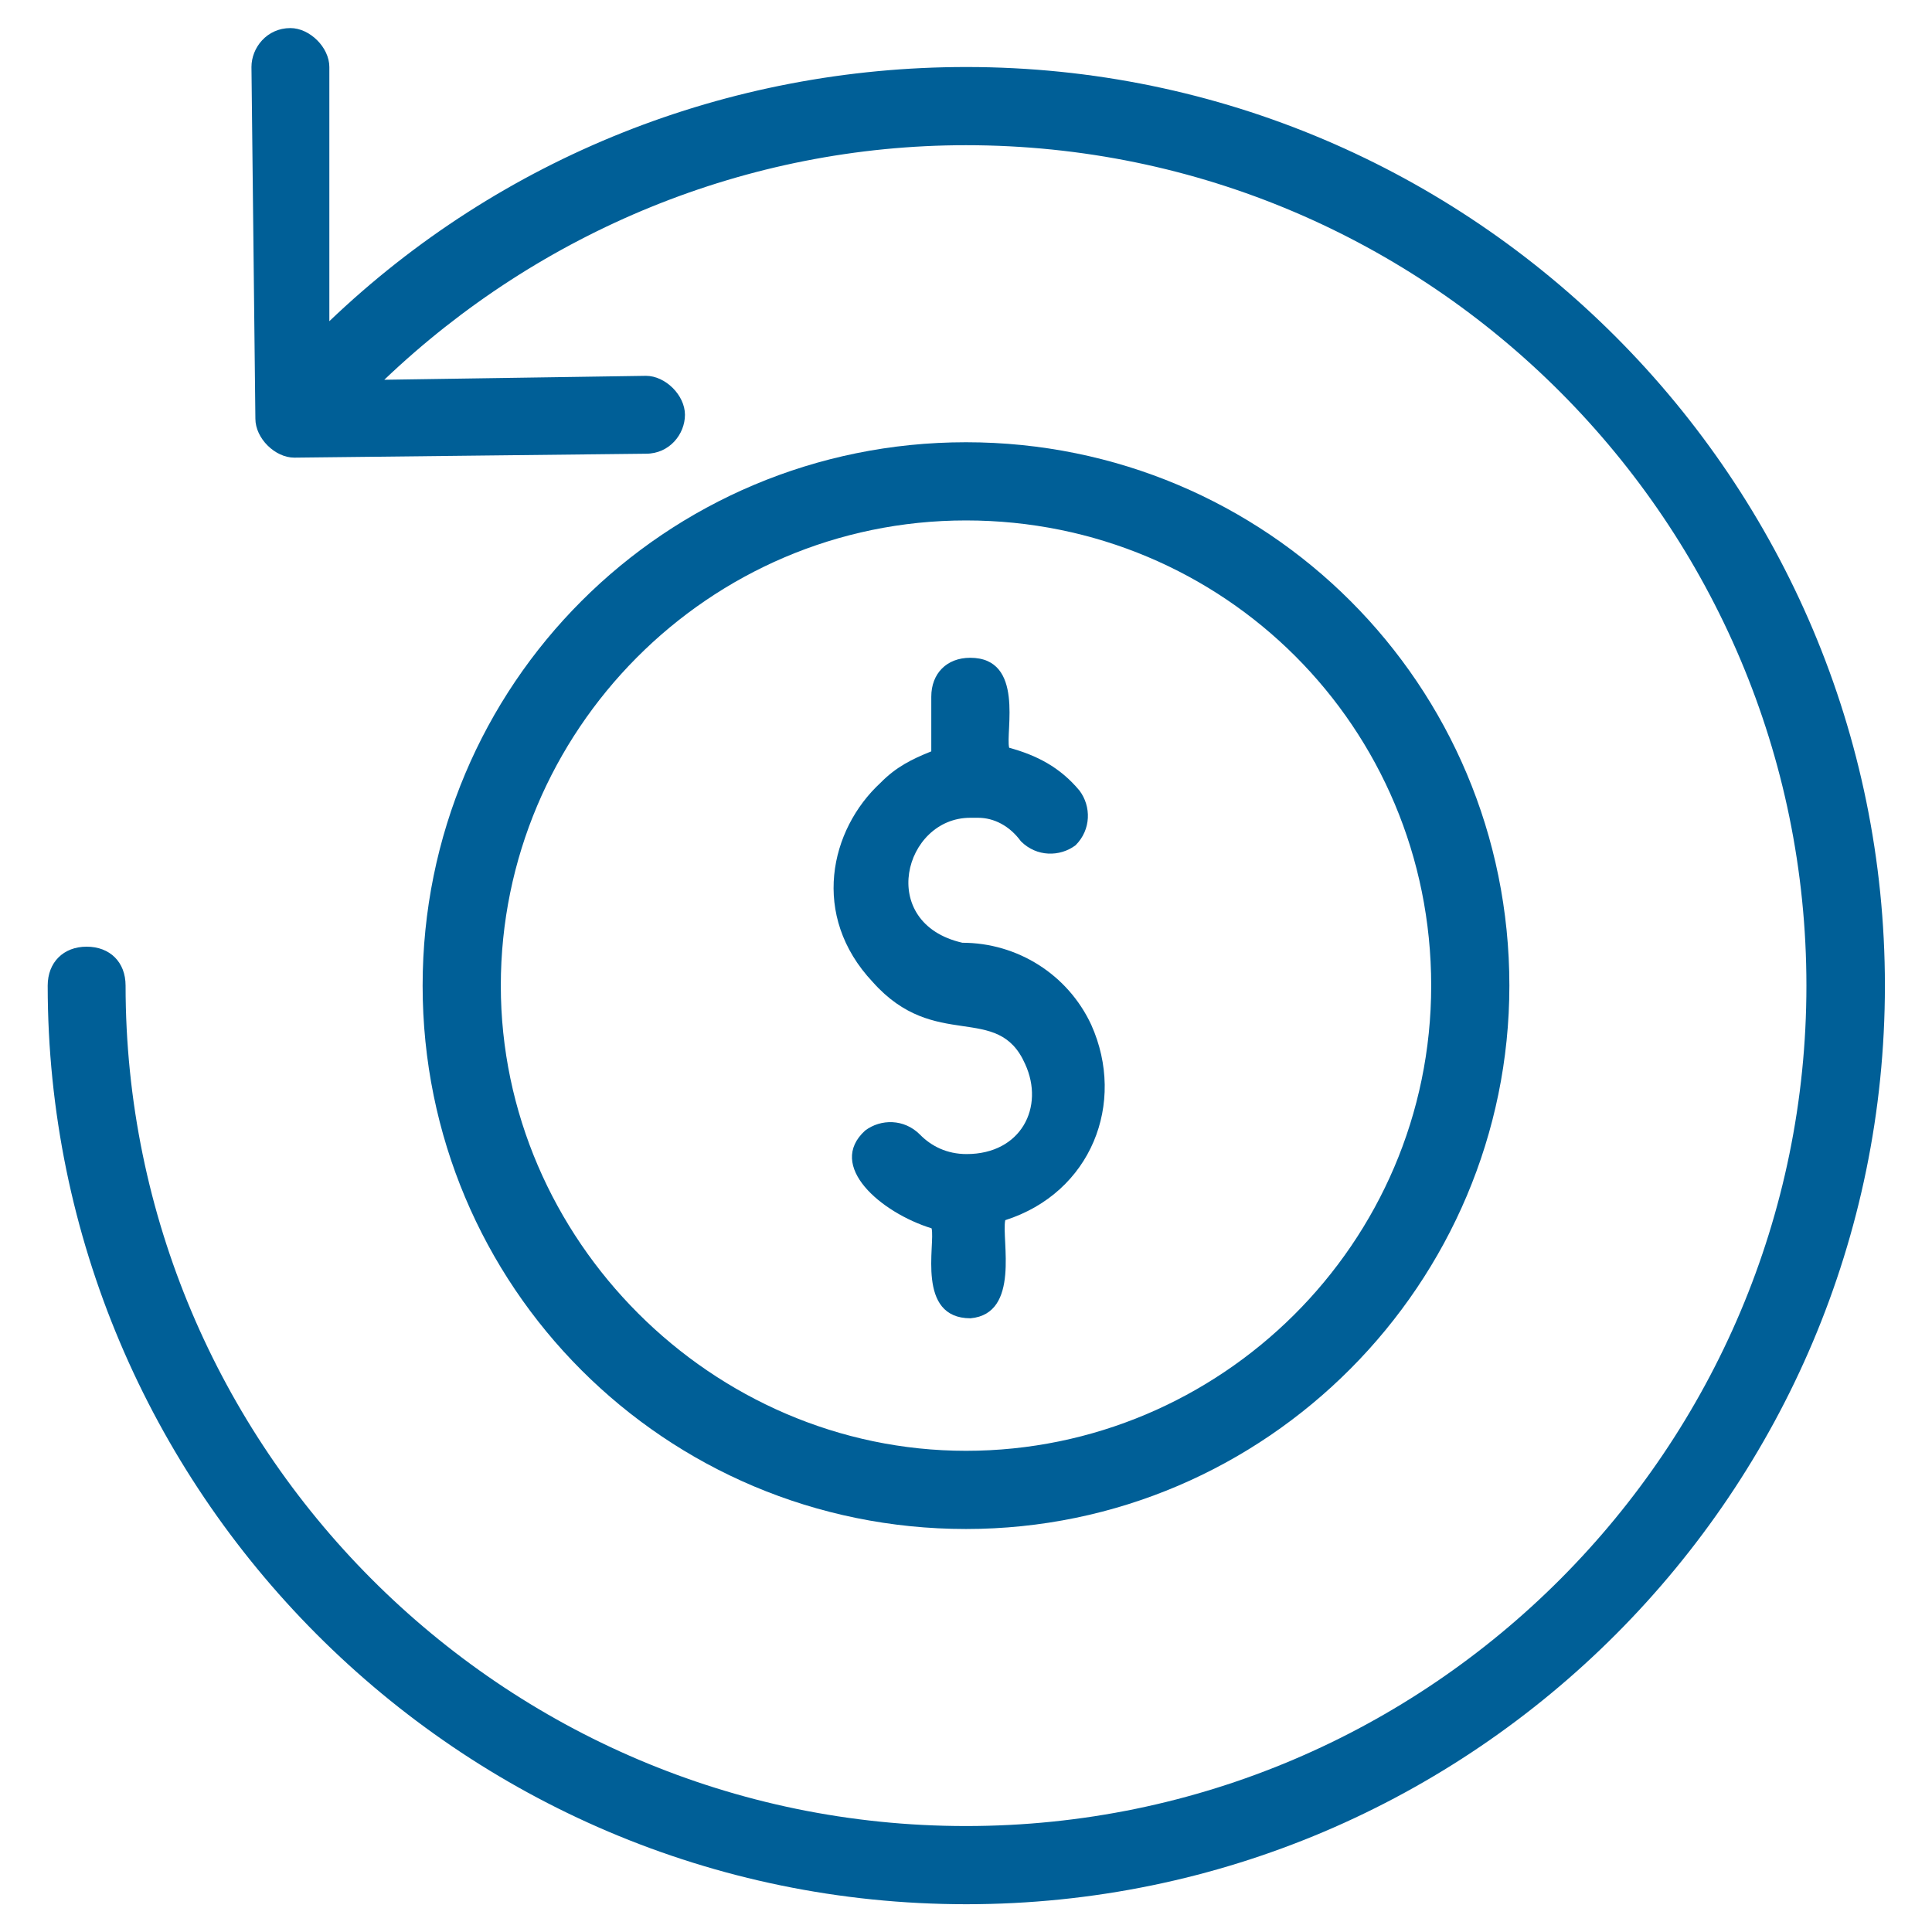
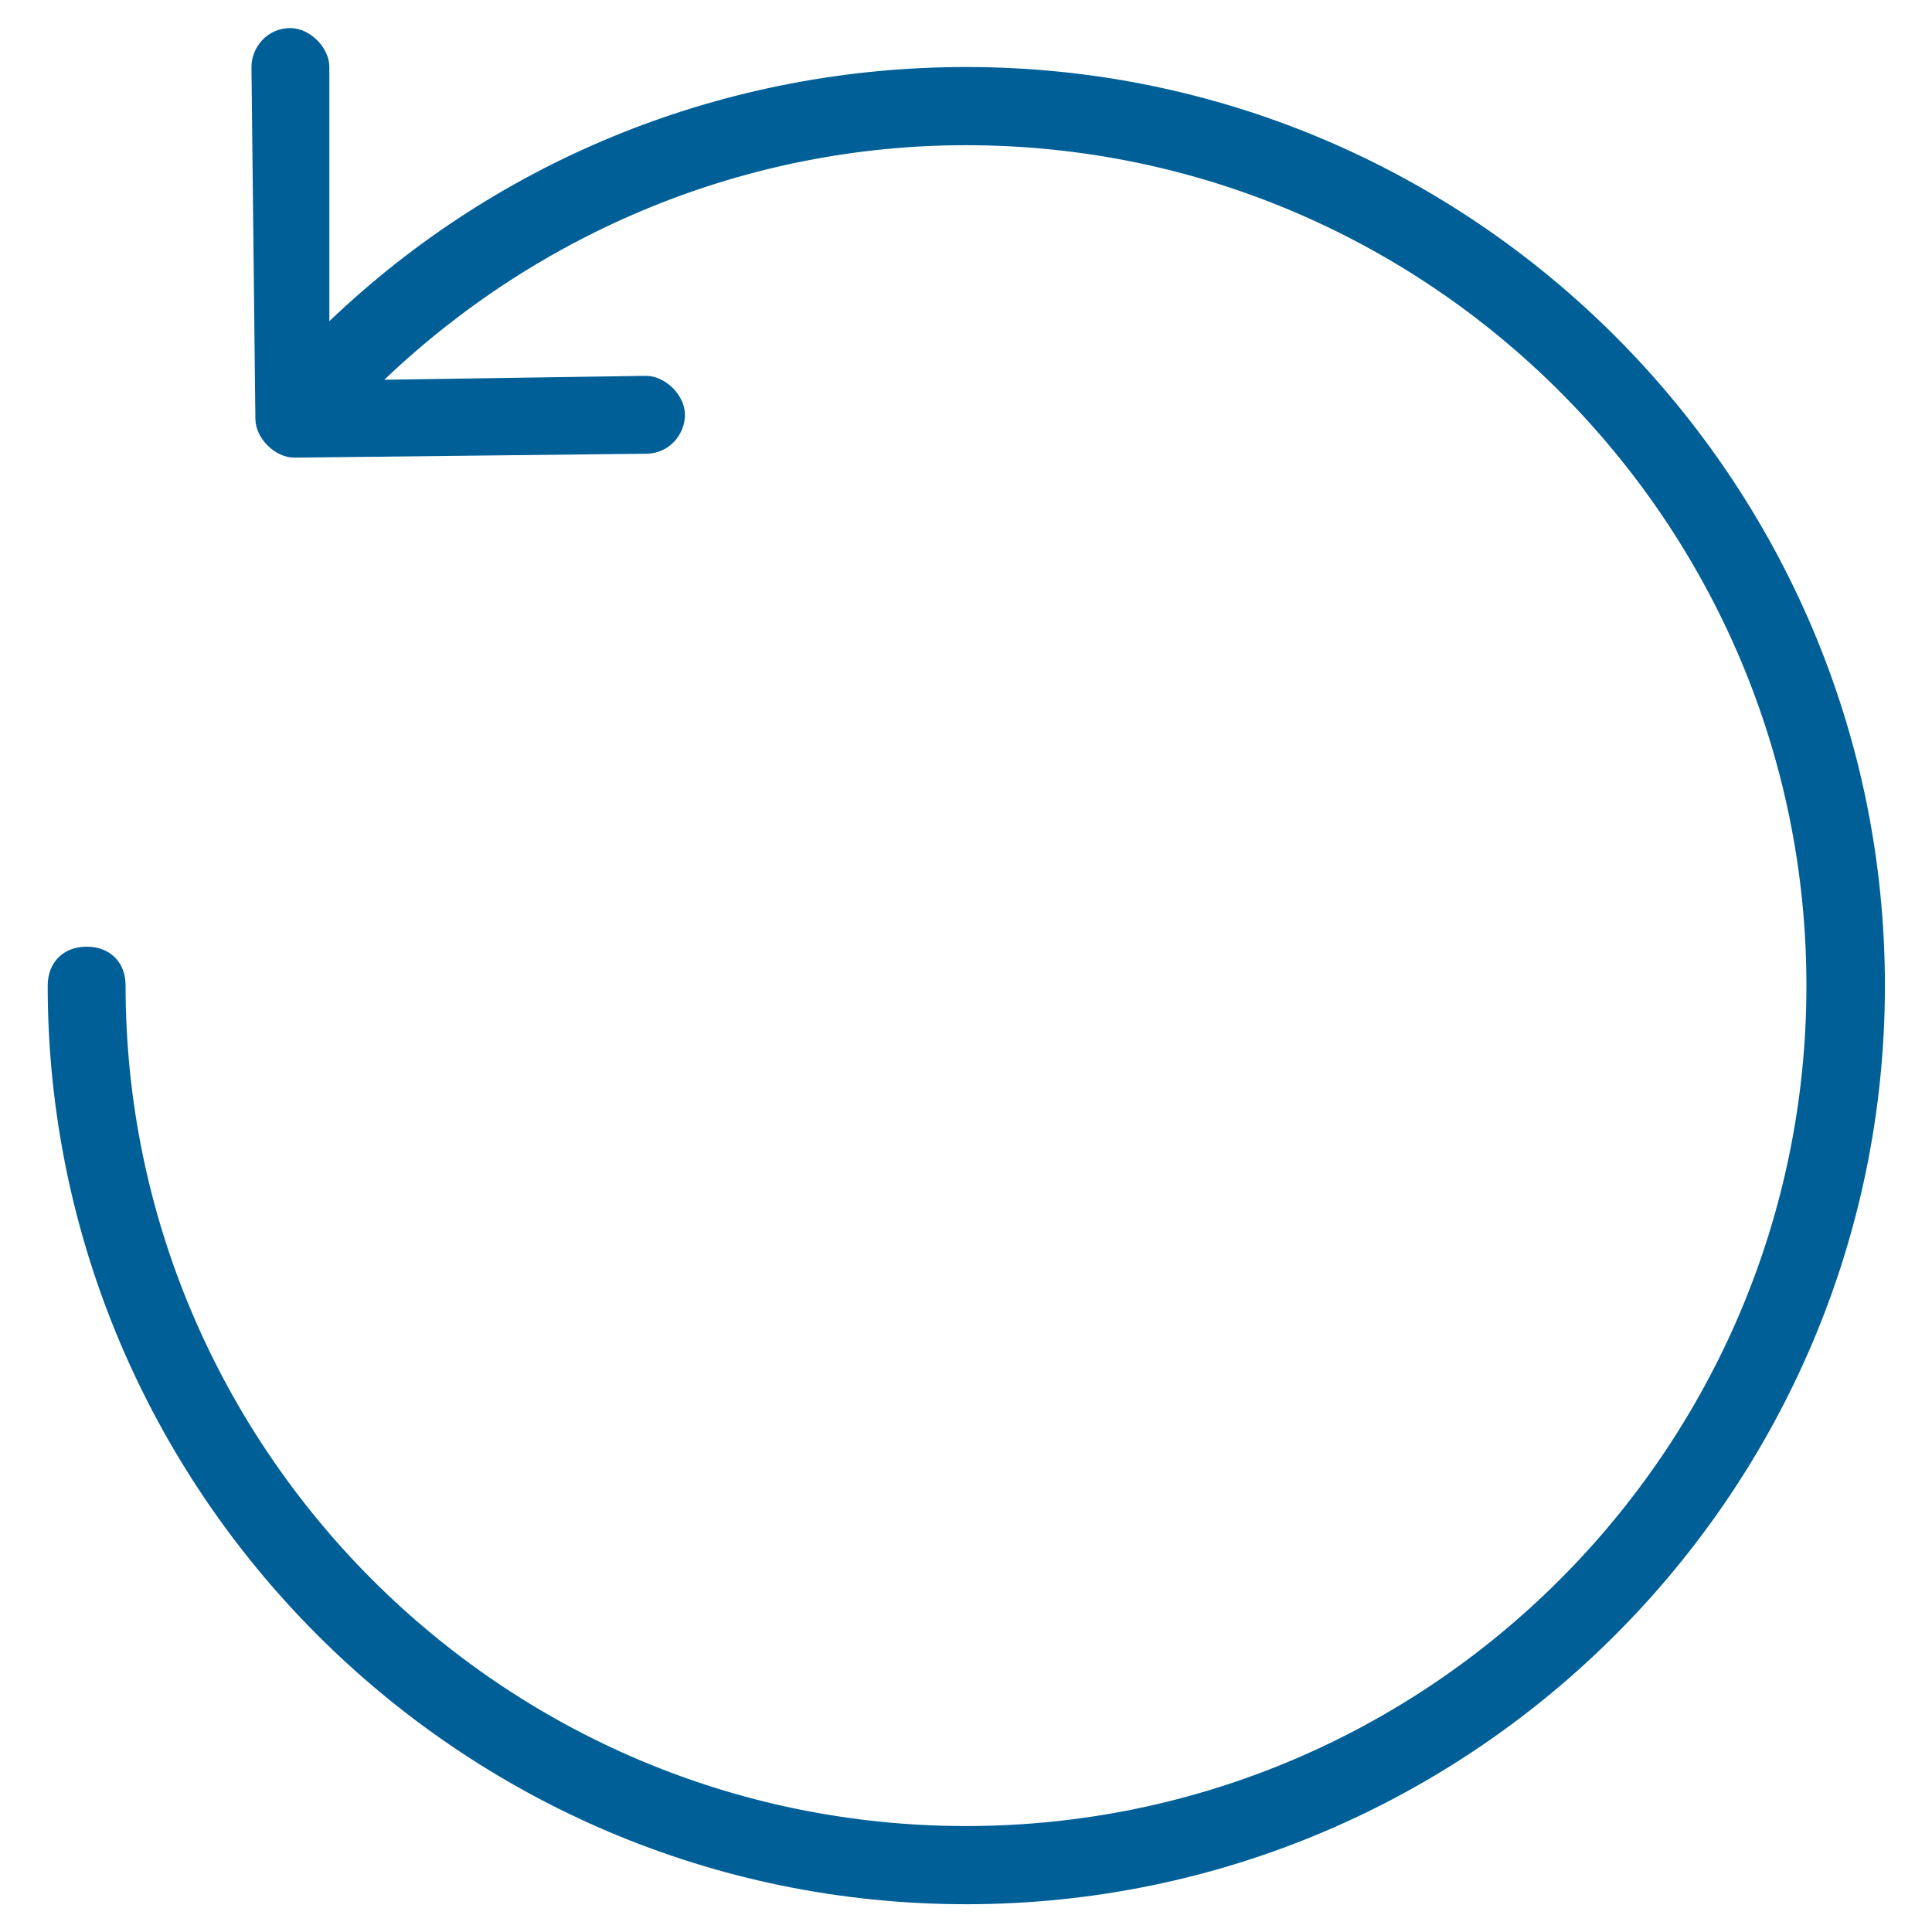
<svg xmlns="http://www.w3.org/2000/svg" version="1.1" id="Layer_1" x="0px" y="0px" viewBox="0 0 64 64" style="enable-background:new 0 0 64 64;" xml:space="preserve">
  <style type="text/css">
	.st0{fill:none;}
	.st1{fill:#005F97;}
</style>
  <g>
-     <path class="st1" d="M33.3,40.42c2.85-0.91,4.01-3.88,2.85-6.47c-0.78-1.68-2.46-2.72-4.27-2.72c-2.85-0.65-1.94-4.14,0.26-4.14   h0.26c0.52,0,1.04,0.26,1.42,0.78c0.52,0.52,1.29,0.52,1.81,0.13c0.52-0.52,0.52-1.29,0.13-1.81c-0.65-0.78-1.42-1.17-2.33-1.42   c-0.13-0.52,0.52-2.98-1.29-2.98c-0.78,0-1.29,0.52-1.29,1.29v1.81c-0.65,0.26-1.17,0.52-1.68,1.04c-1.68,1.55-2.33,4.4-0.26,6.6   c2.07,2.33,4.14,0.65,5.05,2.72c0.65,1.42-0.13,2.98-1.94,2.98c-0.65,0-1.17-0.26-1.55-0.65c-0.52-0.52-1.29-0.52-1.81-0.13   c-1.29,1.17,0.52,2.72,2.2,3.24c0.13,0.52-0.52,2.98,1.29,2.98C33.81,43.52,33.17,41.06,33.3,40.42L33.3,40.42z" />
    <path class="st1" d="M4.16,32.65c0-0.78-0.52-1.29-1.29-1.29s-1.29,0.52-1.29,1.29c0,16.7,13.59,30.43,30.43,30.43   c16.83,0,30.43-13.72,30.43-30.43c0-16.7-13.59-30.43-30.43-30.43c-7.9,0-15.41,2.98-21.1,8.42V2.22c0-0.65-0.65-1.29-1.29-1.29   c-0.78,0-1.29,0.65-1.29,1.29l0.13,11.65c0,0.65,0.65,1.29,1.29,1.29l11.65-0.13c0.78,0,1.29-0.65,1.29-1.29   c0-0.65-0.65-1.29-1.29-1.29l-8.67,0.13C17.89,7.66,24.75,4.81,32,4.81c15.41,0,27.84,12.56,27.84,27.84   c0,15.28-12.43,27.84-27.84,27.84S4.16,47.93,4.16,32.65L4.16,32.65z" />
-     <path class="st1" d="M50,32.65c0-9.97-8.03-18-18-18c-9.97,0-18,8.03-18,18c0,9.97,8.03,18,18,18C41.97,50.65,50,42.49,50,32.65   L50,32.65z M16.59,32.65c0-8.42,6.86-15.41,15.41-15.41s15.41,6.86,15.41,15.41c0,8.55-6.99,15.41-15.41,15.41   C23.59,48.06,16.59,41.06,16.59,32.65z" />
  </g>
</svg>